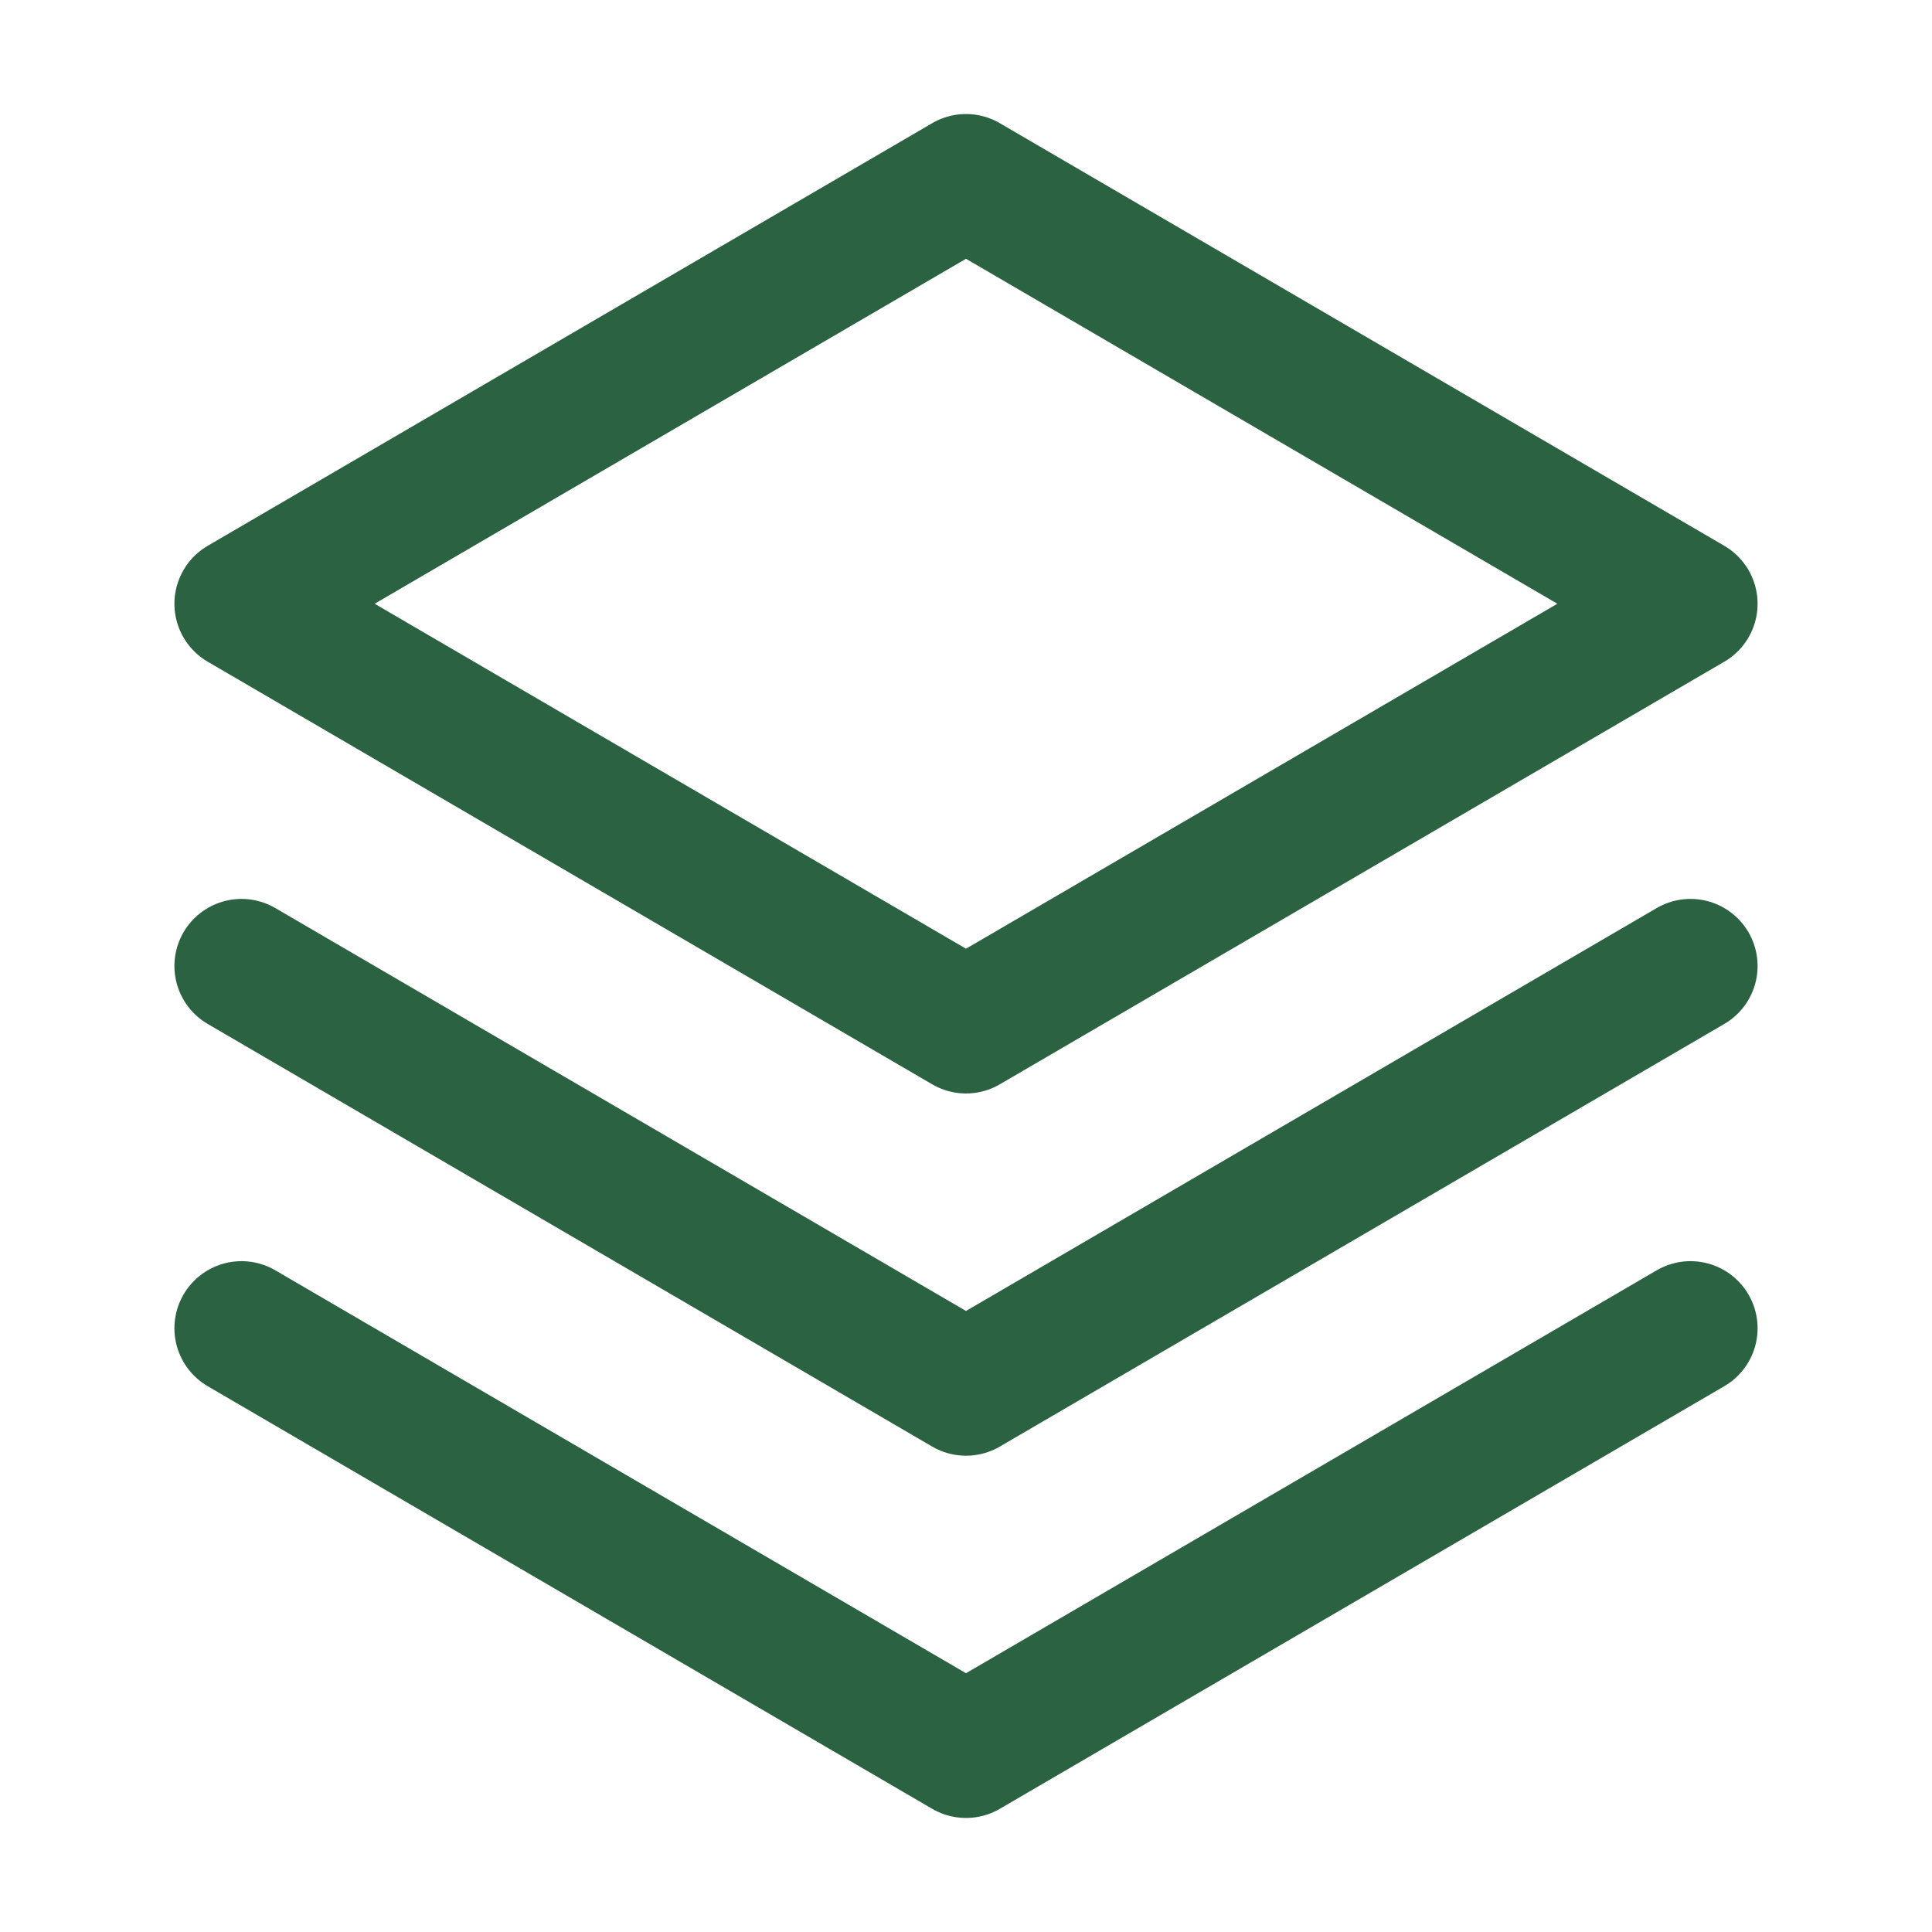
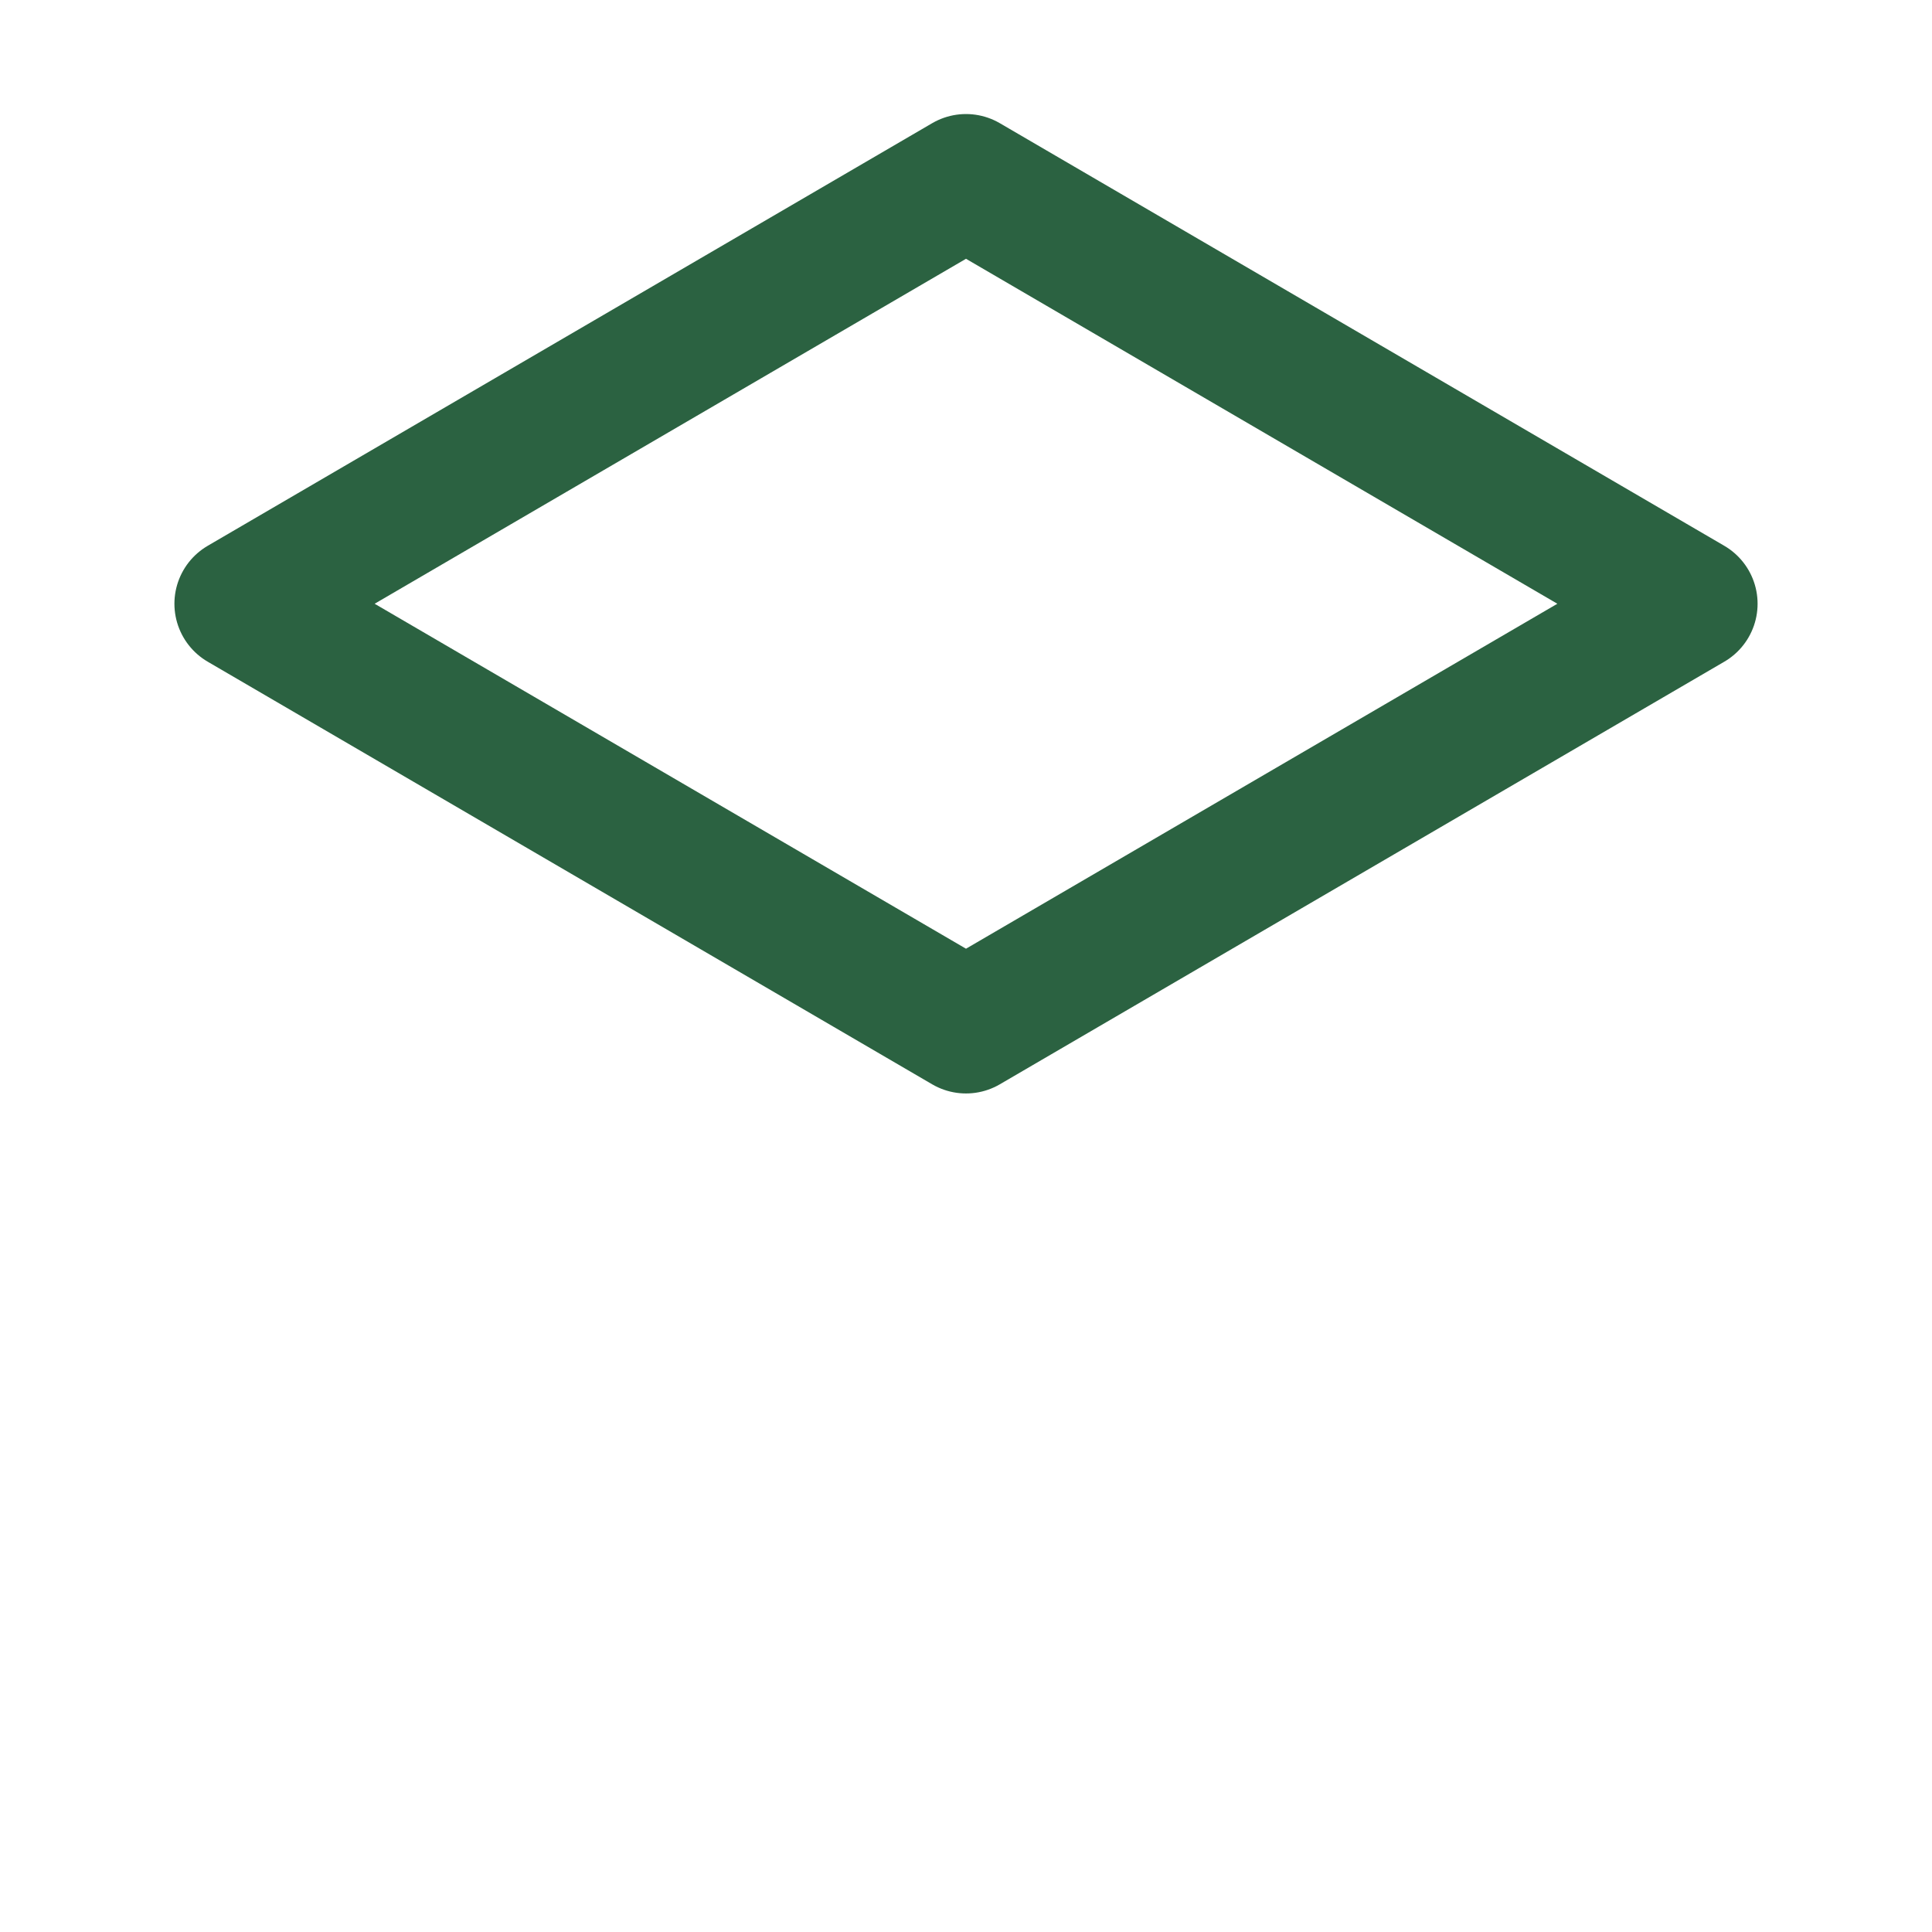
<svg xmlns="http://www.w3.org/2000/svg" width="36" height="36" viewBox="0 0 36 36" fill="none">
-   <path d="M4.5 24.75L18 32.625L31.5 24.75" stroke="#2B6241" stroke-width="2.5" stroke-linecap="round" stroke-linejoin="round" />
-   <path d="M4.5 18L18 25.875L31.5 18" stroke="#2B6241" stroke-width="2.5" stroke-linecap="round" stroke-linejoin="round" />
  <path d="M4.5 11.25L18 19.125L31.5 11.25L18 3.375L4.5 11.25Z" stroke="#2B6241" stroke-width="2.5" stroke-linecap="round" stroke-linejoin="round" />
</svg>